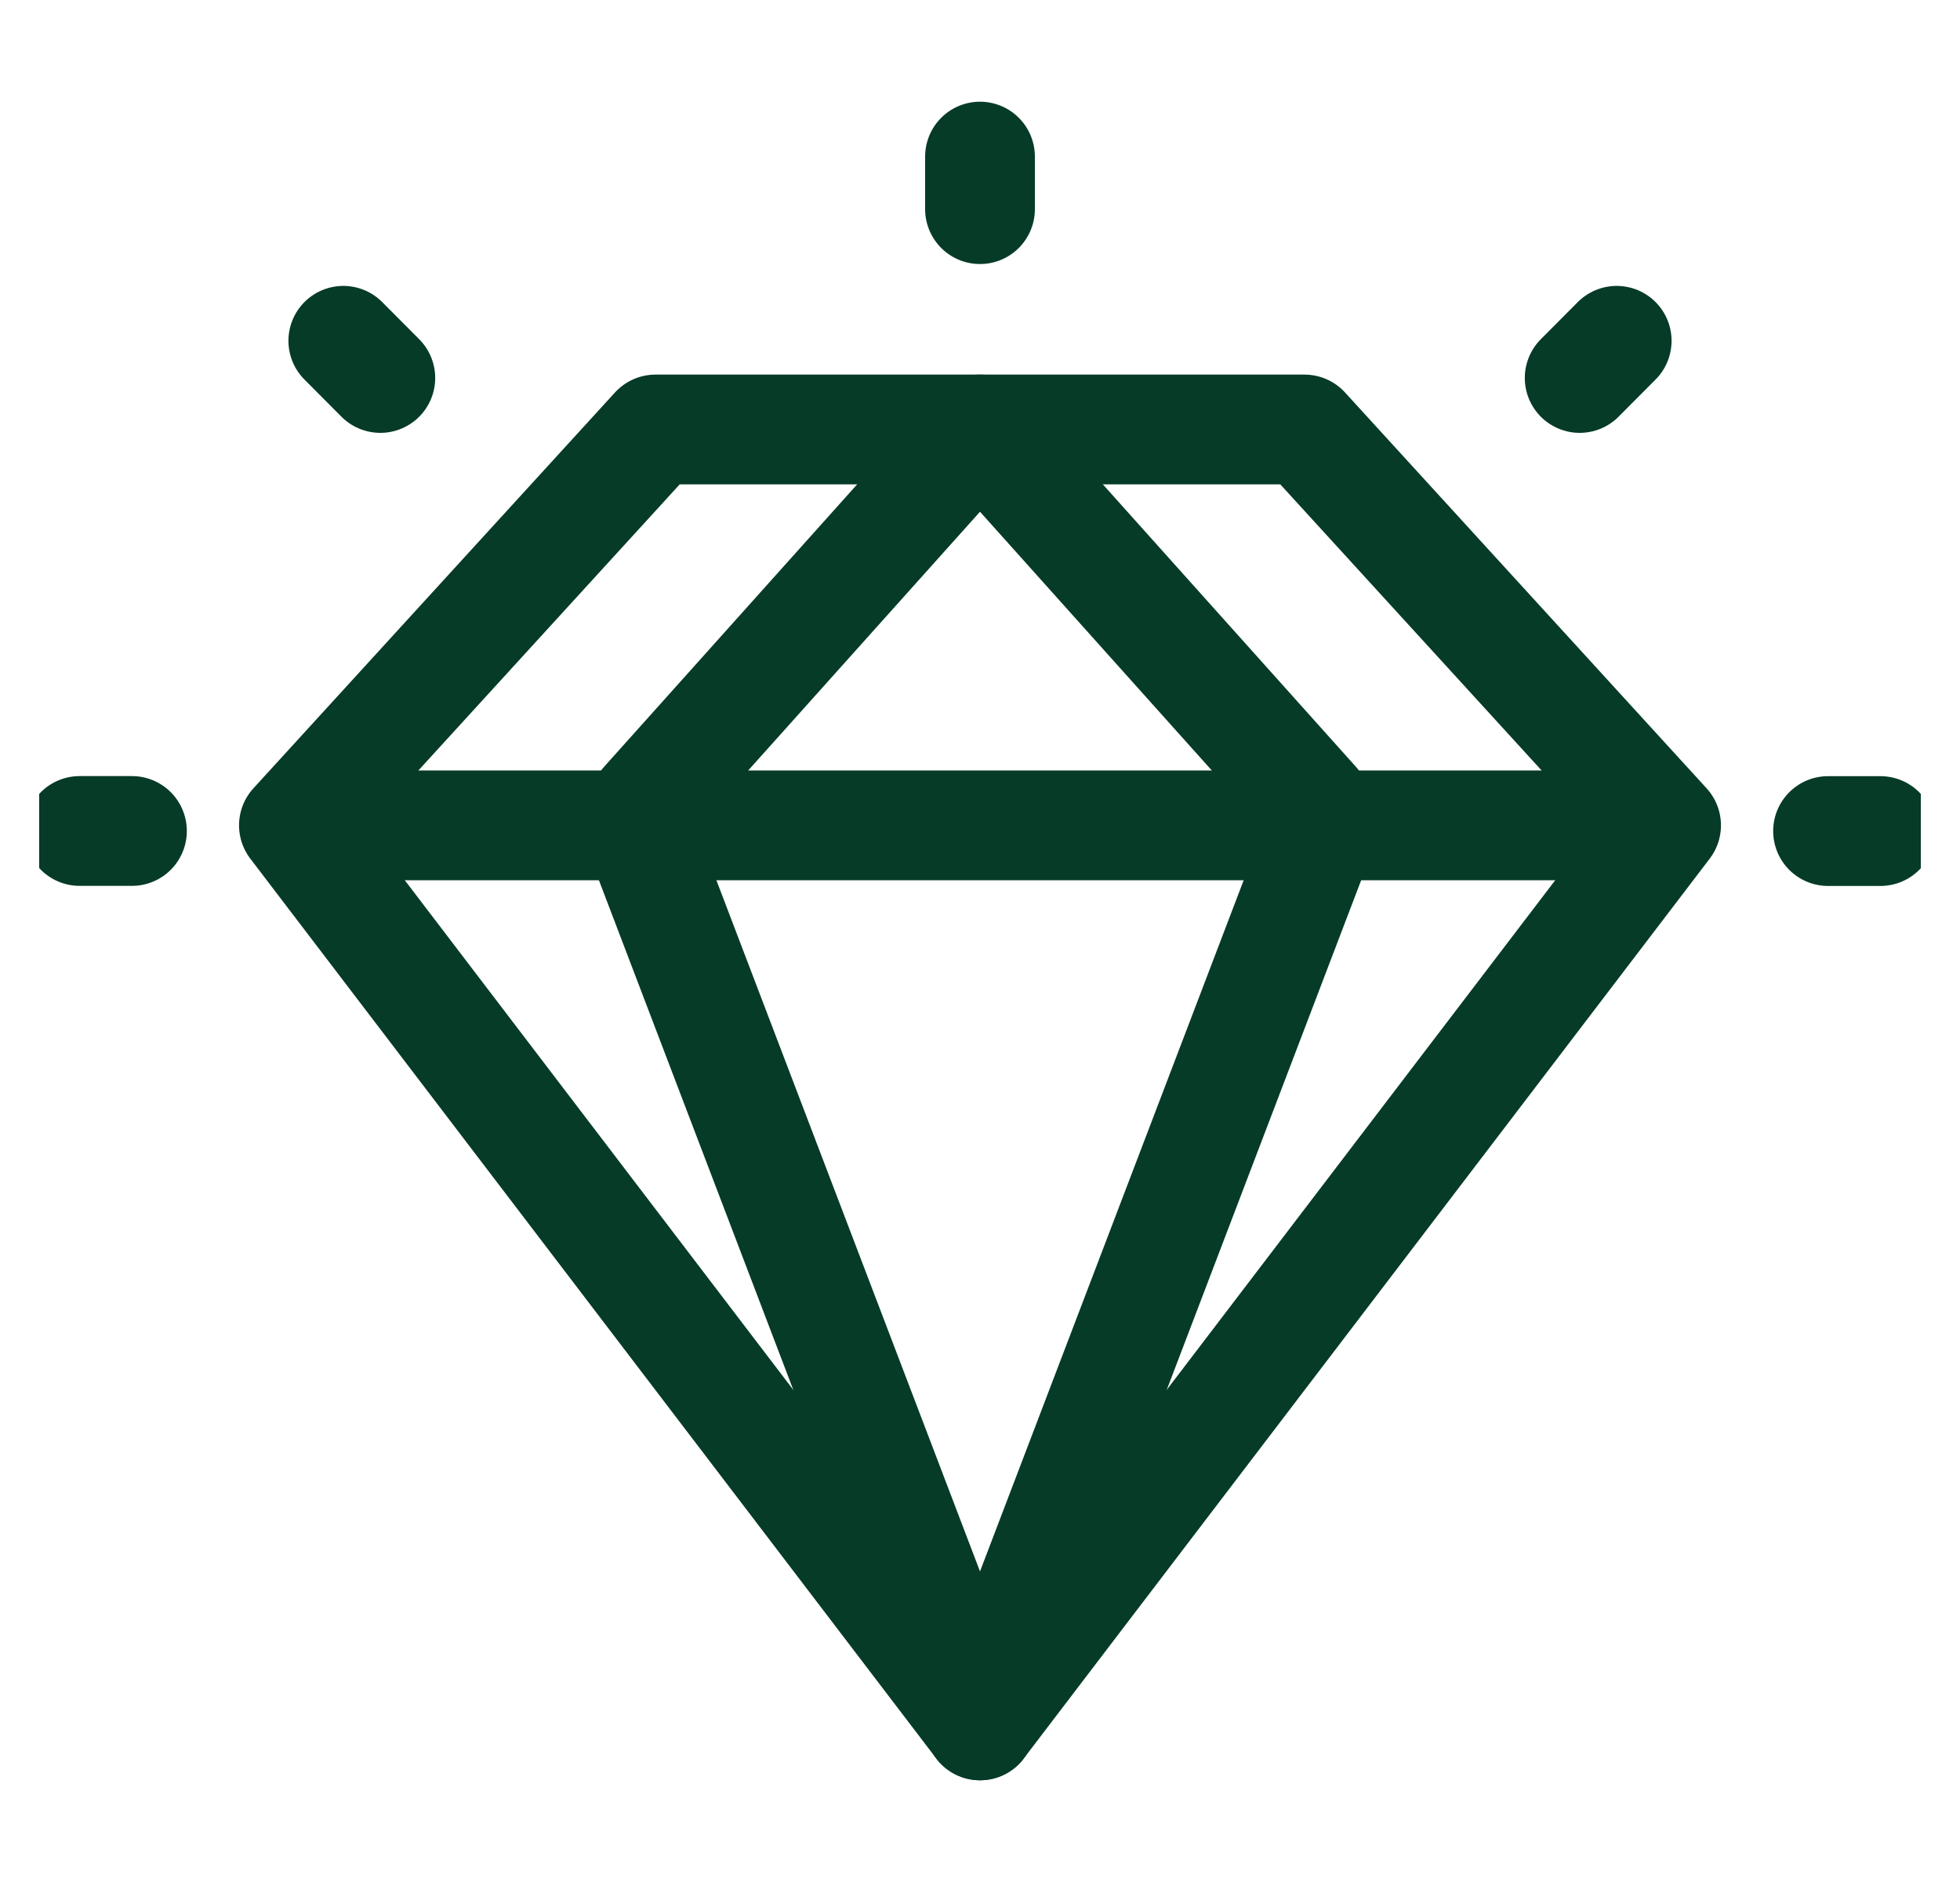
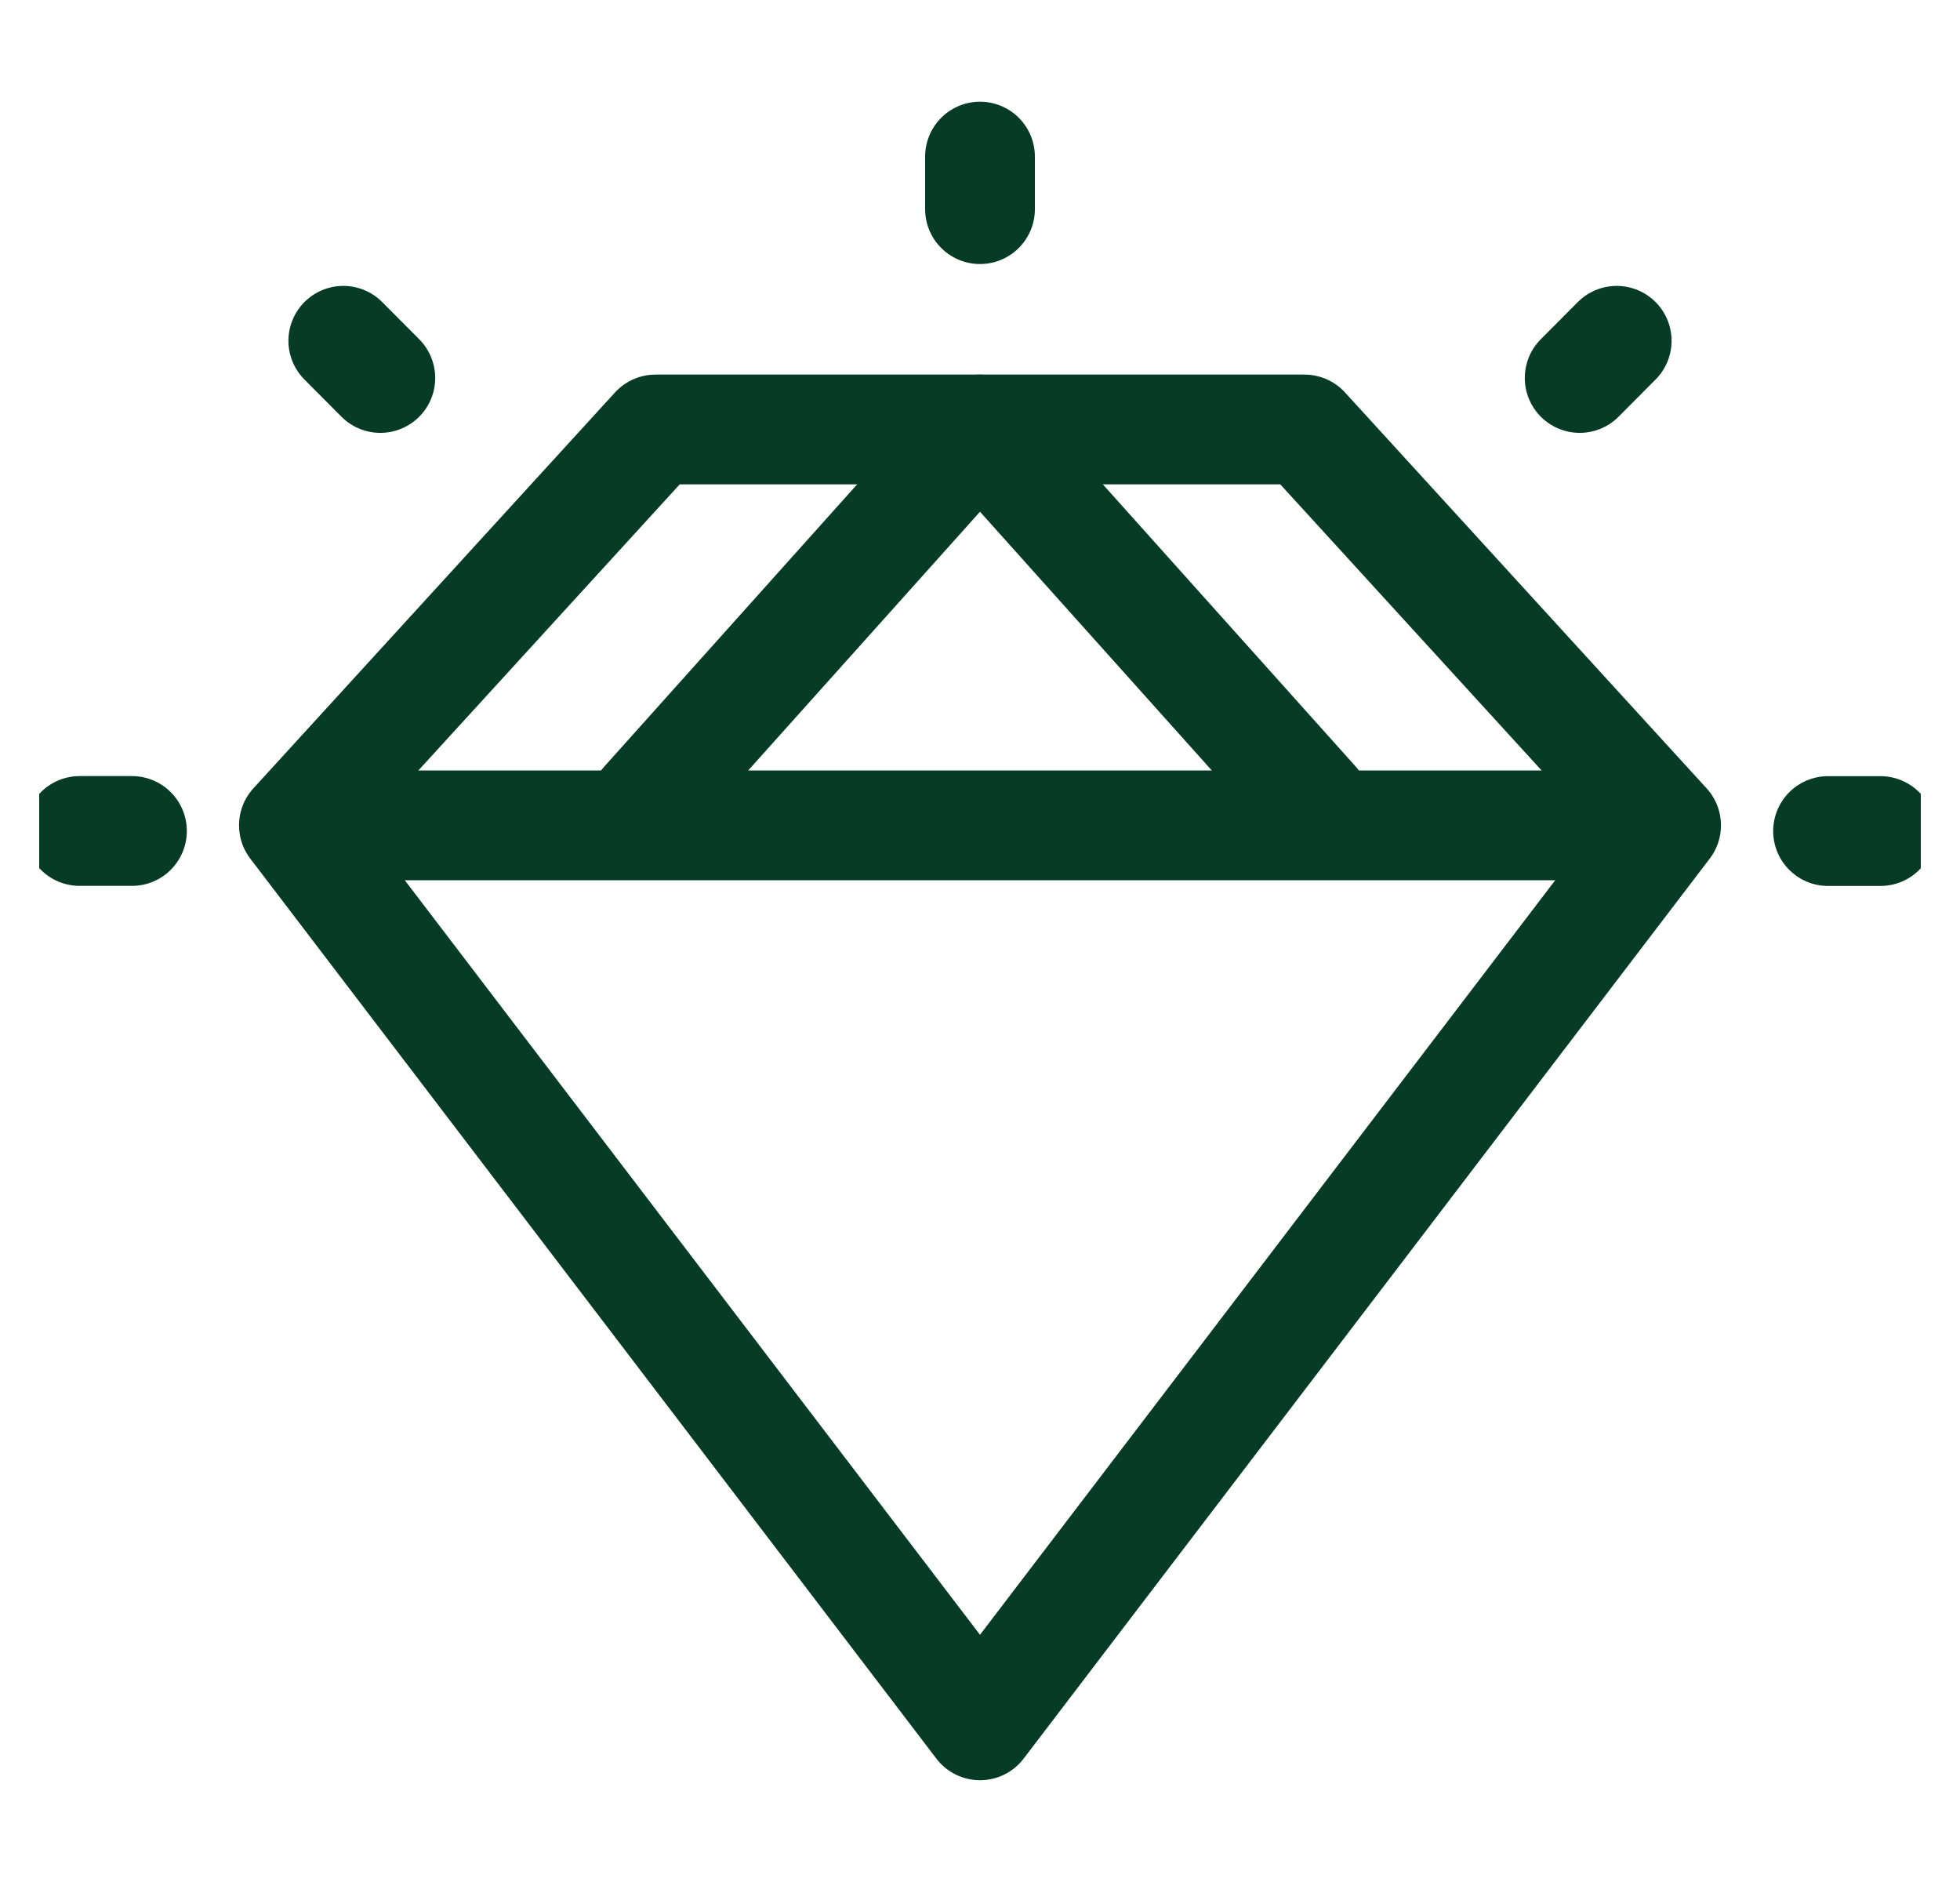
<svg xmlns="http://www.w3.org/2000/svg" width="25" height="24" viewBox="0 0 25 24" fill="none">
  <g clip-path="url(#clip0_109_3958)">
    <path d="M4.125 10.525H20.943" stroke="#063B27" stroke-width="1.4" stroke-miterlimit="10" stroke-linecap="round" stroke-linejoin="round" />
    <path d="M16.772 10.244L12.5 5.477L8.228 10.244" stroke="#063B27" stroke-width="1.4" stroke-miterlimit="10" stroke-linecap="round" stroke-linejoin="round" />
-     <path d="M21.251 10.525L16.639 5.477H8.361L3.749 10.525L12.5 22.002L21.251 10.525Z" stroke="#063B27" stroke-width="1.4" stroke-miterlimit="10" stroke-linecap="round" stroke-linejoin="round" />
-     <path d="M16.772 10.807L12.5 22.003L8.229 10.807" stroke="#063B27" stroke-width="1.4" stroke-miterlimit="10" stroke-linecap="round" stroke-linejoin="round" />
+     <path d="M21.251 10.525L16.639 5.477H8.361L3.749 10.525L12.5 22.002L21.251 10.525" stroke="#063B27" stroke-width="1.4" stroke-miterlimit="10" stroke-linecap="round" stroke-linejoin="round" />
    <path d="M12.5 1.997V2.667" stroke="#063B27" stroke-width="1.4" stroke-miterlimit="10" stroke-linecap="round" stroke-linejoin="round" />
    <path d="M20.621 4.346L20.149 4.82" stroke="#063B27" stroke-width="1.4" stroke-miterlimit="10" stroke-linecap="round" stroke-linejoin="round" />
    <path d="M23.985 10.598H23.317" stroke="#063B27" stroke-width="1.4" stroke-miterlimit="10" stroke-linecap="round" stroke-linejoin="round" />
    <path d="M4.379 4.346L4.851 4.82" stroke="#063B27" stroke-width="1.4" stroke-miterlimit="10" stroke-linecap="round" stroke-linejoin="round" />
    <path d="M1.016 10.597H1.683" stroke="#063B27" stroke-width="1.4" stroke-miterlimit="10" stroke-linecap="round" stroke-linejoin="round" />
  </g>
  <defs>
    <clipPath id="clip0_109_3958">
      <rect width="24" height="24" fill="white" transform="translate(0.5)" />
    </clipPath>
  </defs>
</svg>